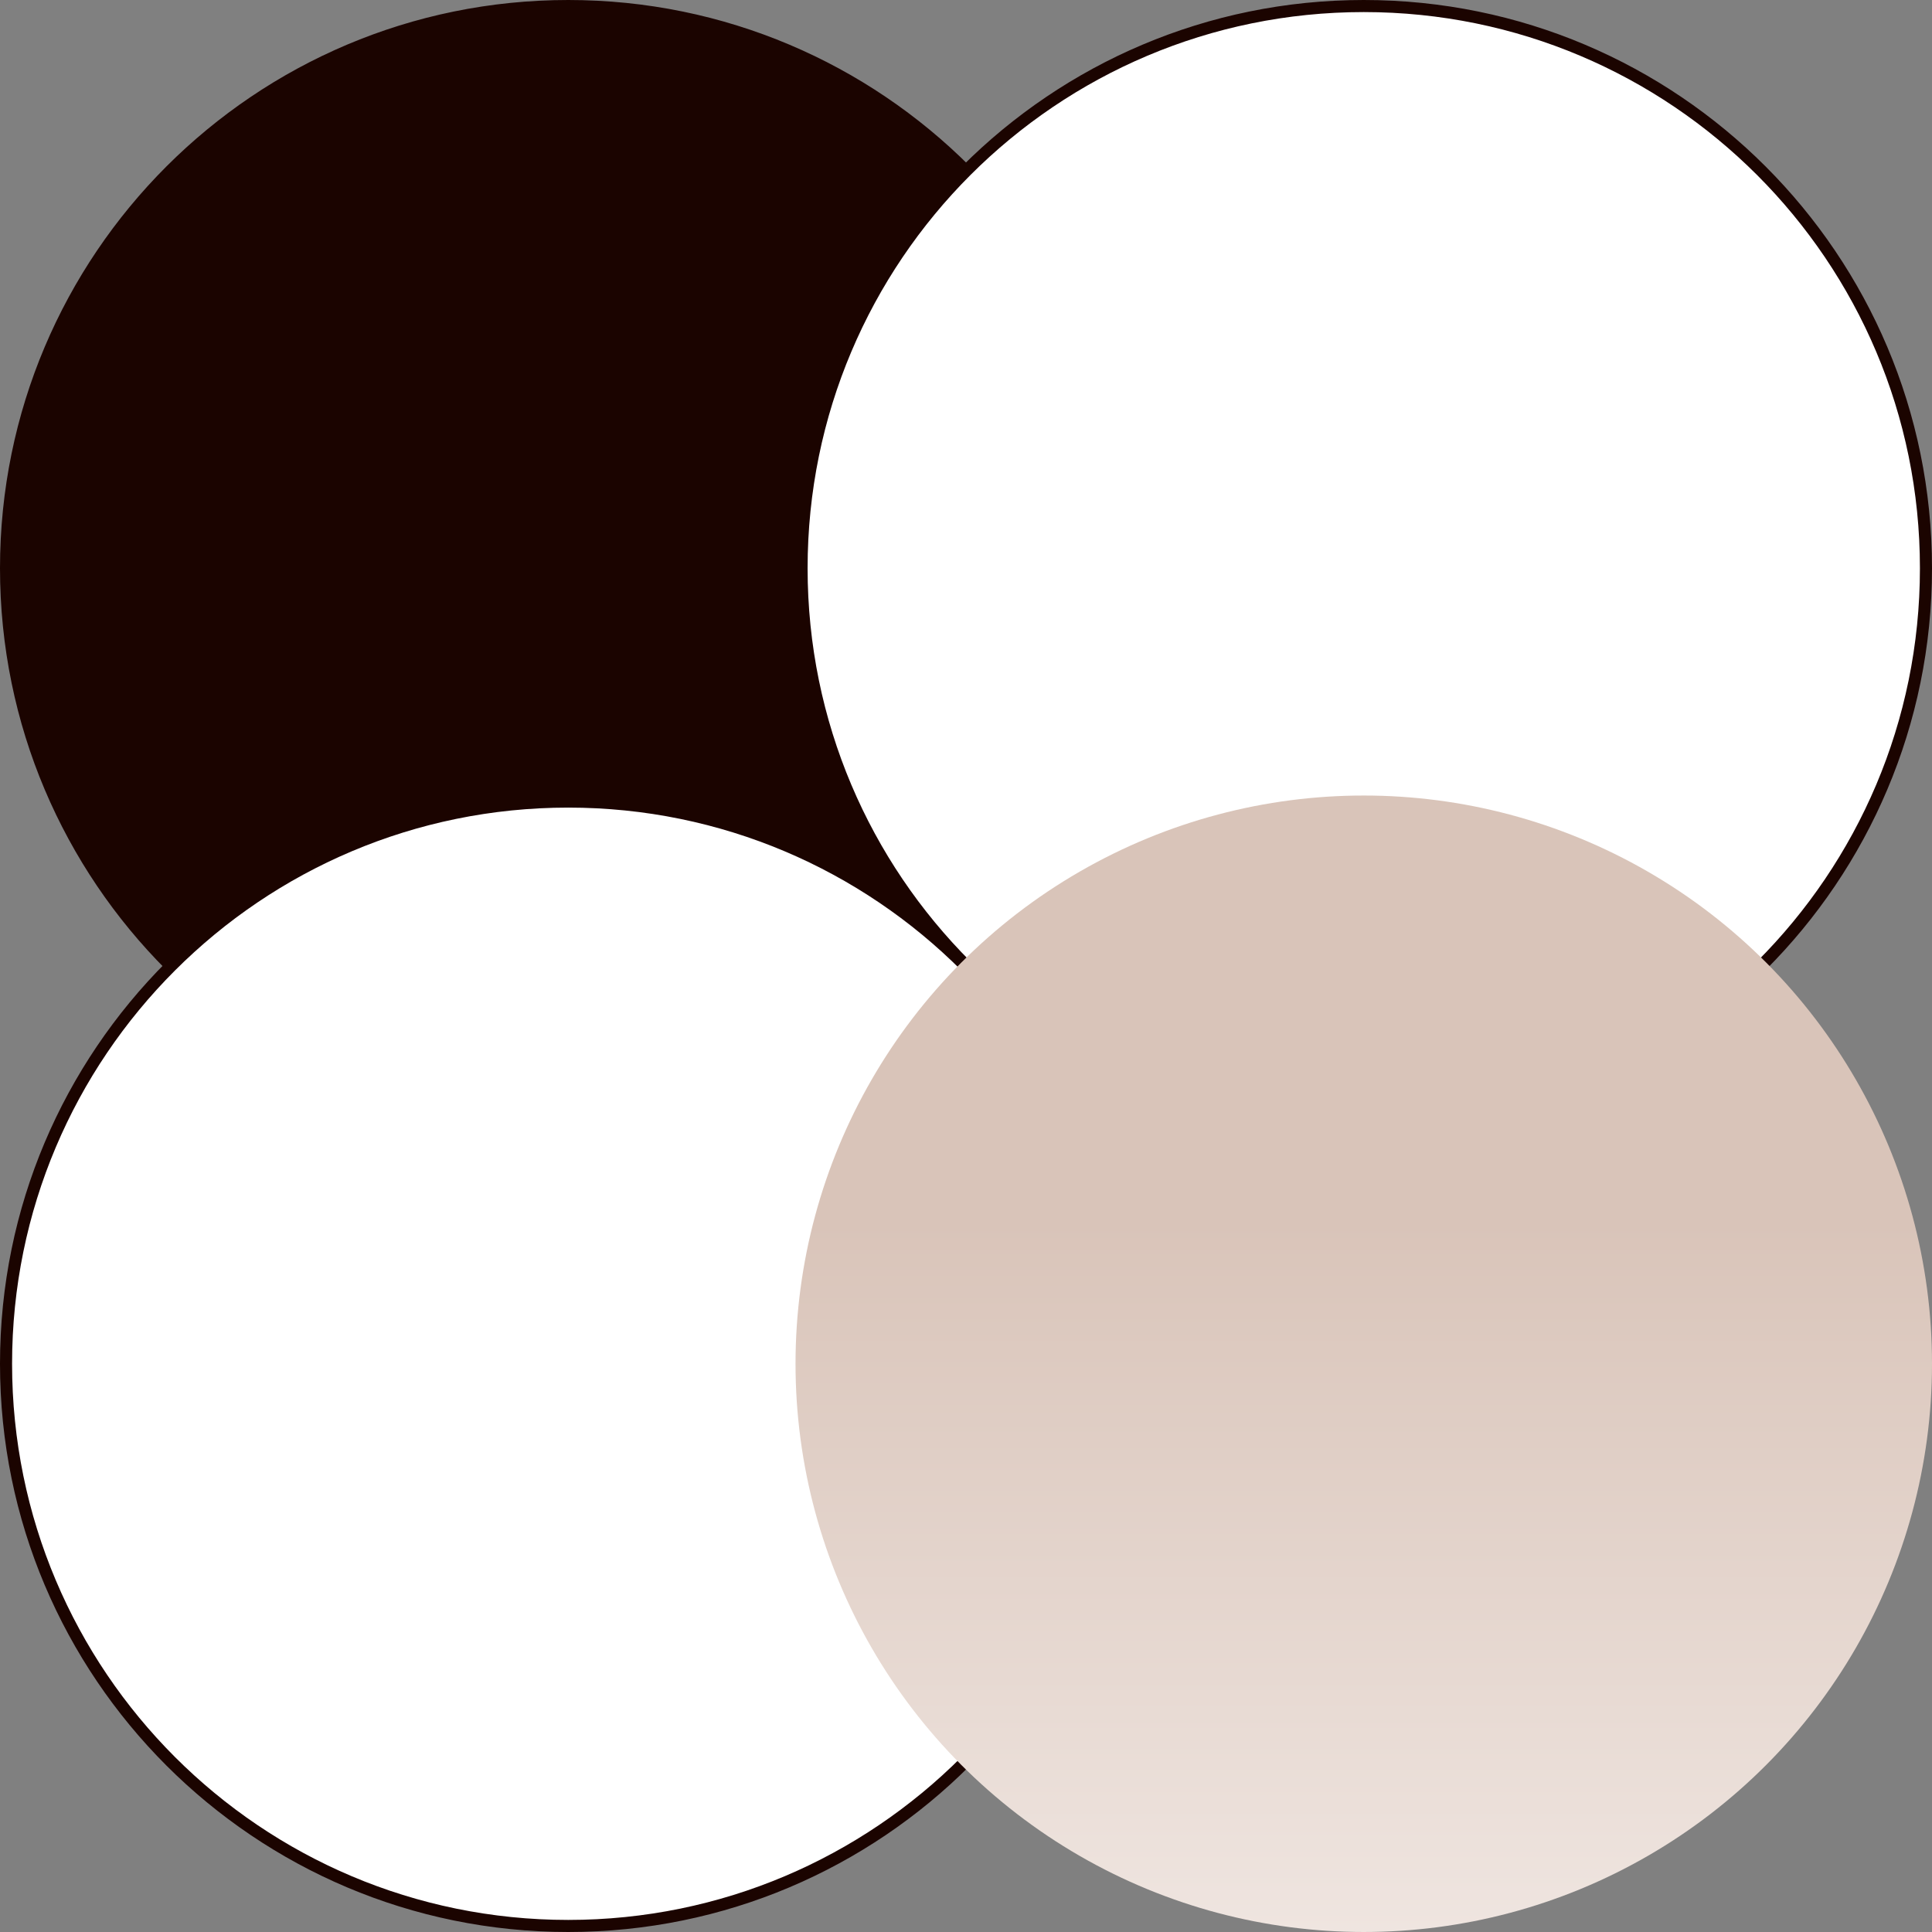
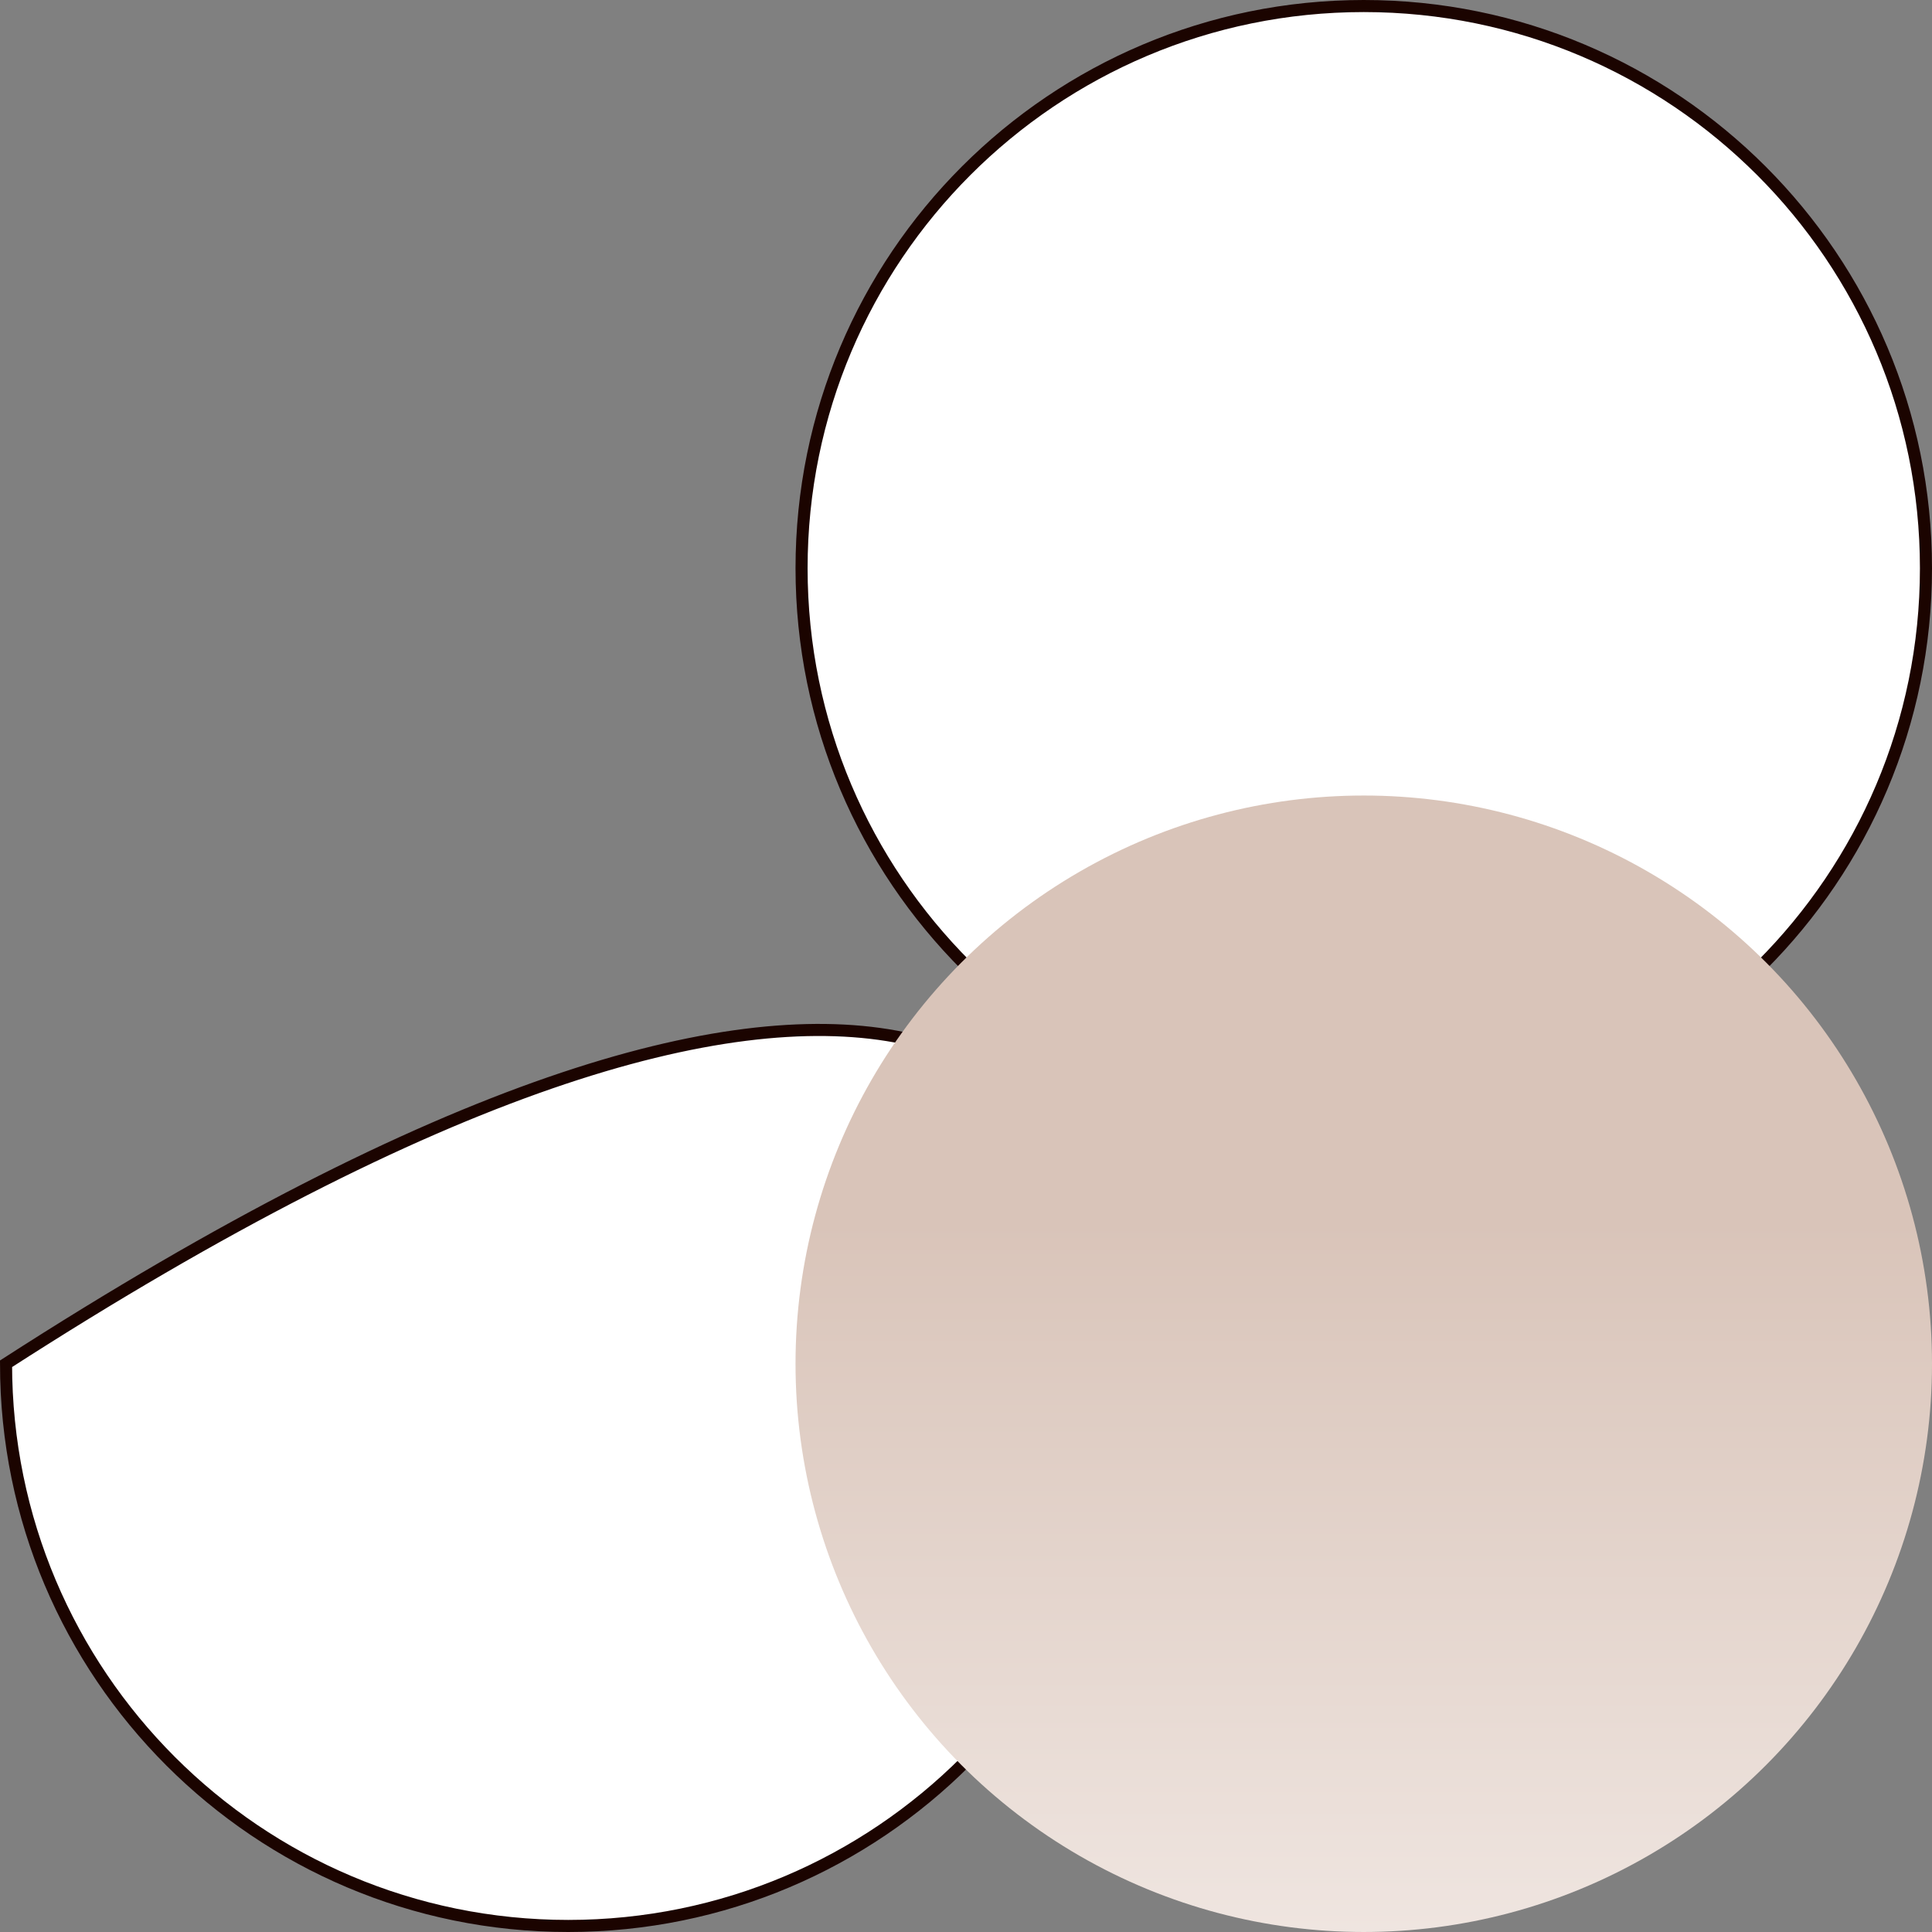
<svg xmlns="http://www.w3.org/2000/svg" width="160" height="160" viewBox="0 0 160 160" fill="none">
  <rect x="0" y="0" width="160" height="160" fill="#808080" stroke="none" />
-   <path d="M0.5 47.059C0.5 21.345 21.345 0.5 47.058 0.5C72.772 0.5 93.617 21.345 93.617 47.059C93.617 72.773 72.772 93.618 47.058 93.618C21.345 93.618 0.5 72.773 0.5 47.059Z" fill="#1B0400" stroke="#1B0400" />
-   <path d="M0.5 112.941C0.5 87.227 21.345 66.382 47.058 66.382C72.772 66.382 93.617 87.228 93.617 112.941C93.617 138.655 72.772 159.5 47.058 159.5C21.345 159.5 0.5 138.655 0.5 112.941Z" fill="white" stroke="#1B0400" />
+   <path d="M0.5 112.941C72.772 66.382 93.617 87.228 93.617 112.941C93.617 138.655 72.772 159.5 47.058 159.5C21.345 159.5 0.5 138.655 0.5 112.941Z" fill="white" stroke="#1B0400" />
  <path d="M66.382 47.059C66.382 21.345 87.227 0.5 112.941 0.5C138.655 0.5 159.5 21.345 159.5 47.059C159.5 72.773 138.655 93.618 112.941 93.618C87.227 93.618 66.382 72.773 66.382 47.059Z" fill="white" stroke="#1B0400" />
  <ellipse cx="112.941" cy="112.941" rx="47.059" ry="47.059" transform="rotate(-180 112.941 112.941)" fill="url(#paint0_linear_406_2430)" />
  <defs>
    <linearGradient id="paint0_linear_406_2430" x1="112.941" y1="65.882" x2="112.941" y2="124.659" gradientUnits="userSpaceOnUse">
      <stop stop-color="#EFE5E0" />
      <stop offset="1" stop-color="#D9C4B9" />
    </linearGradient>
  </defs>
</svg>